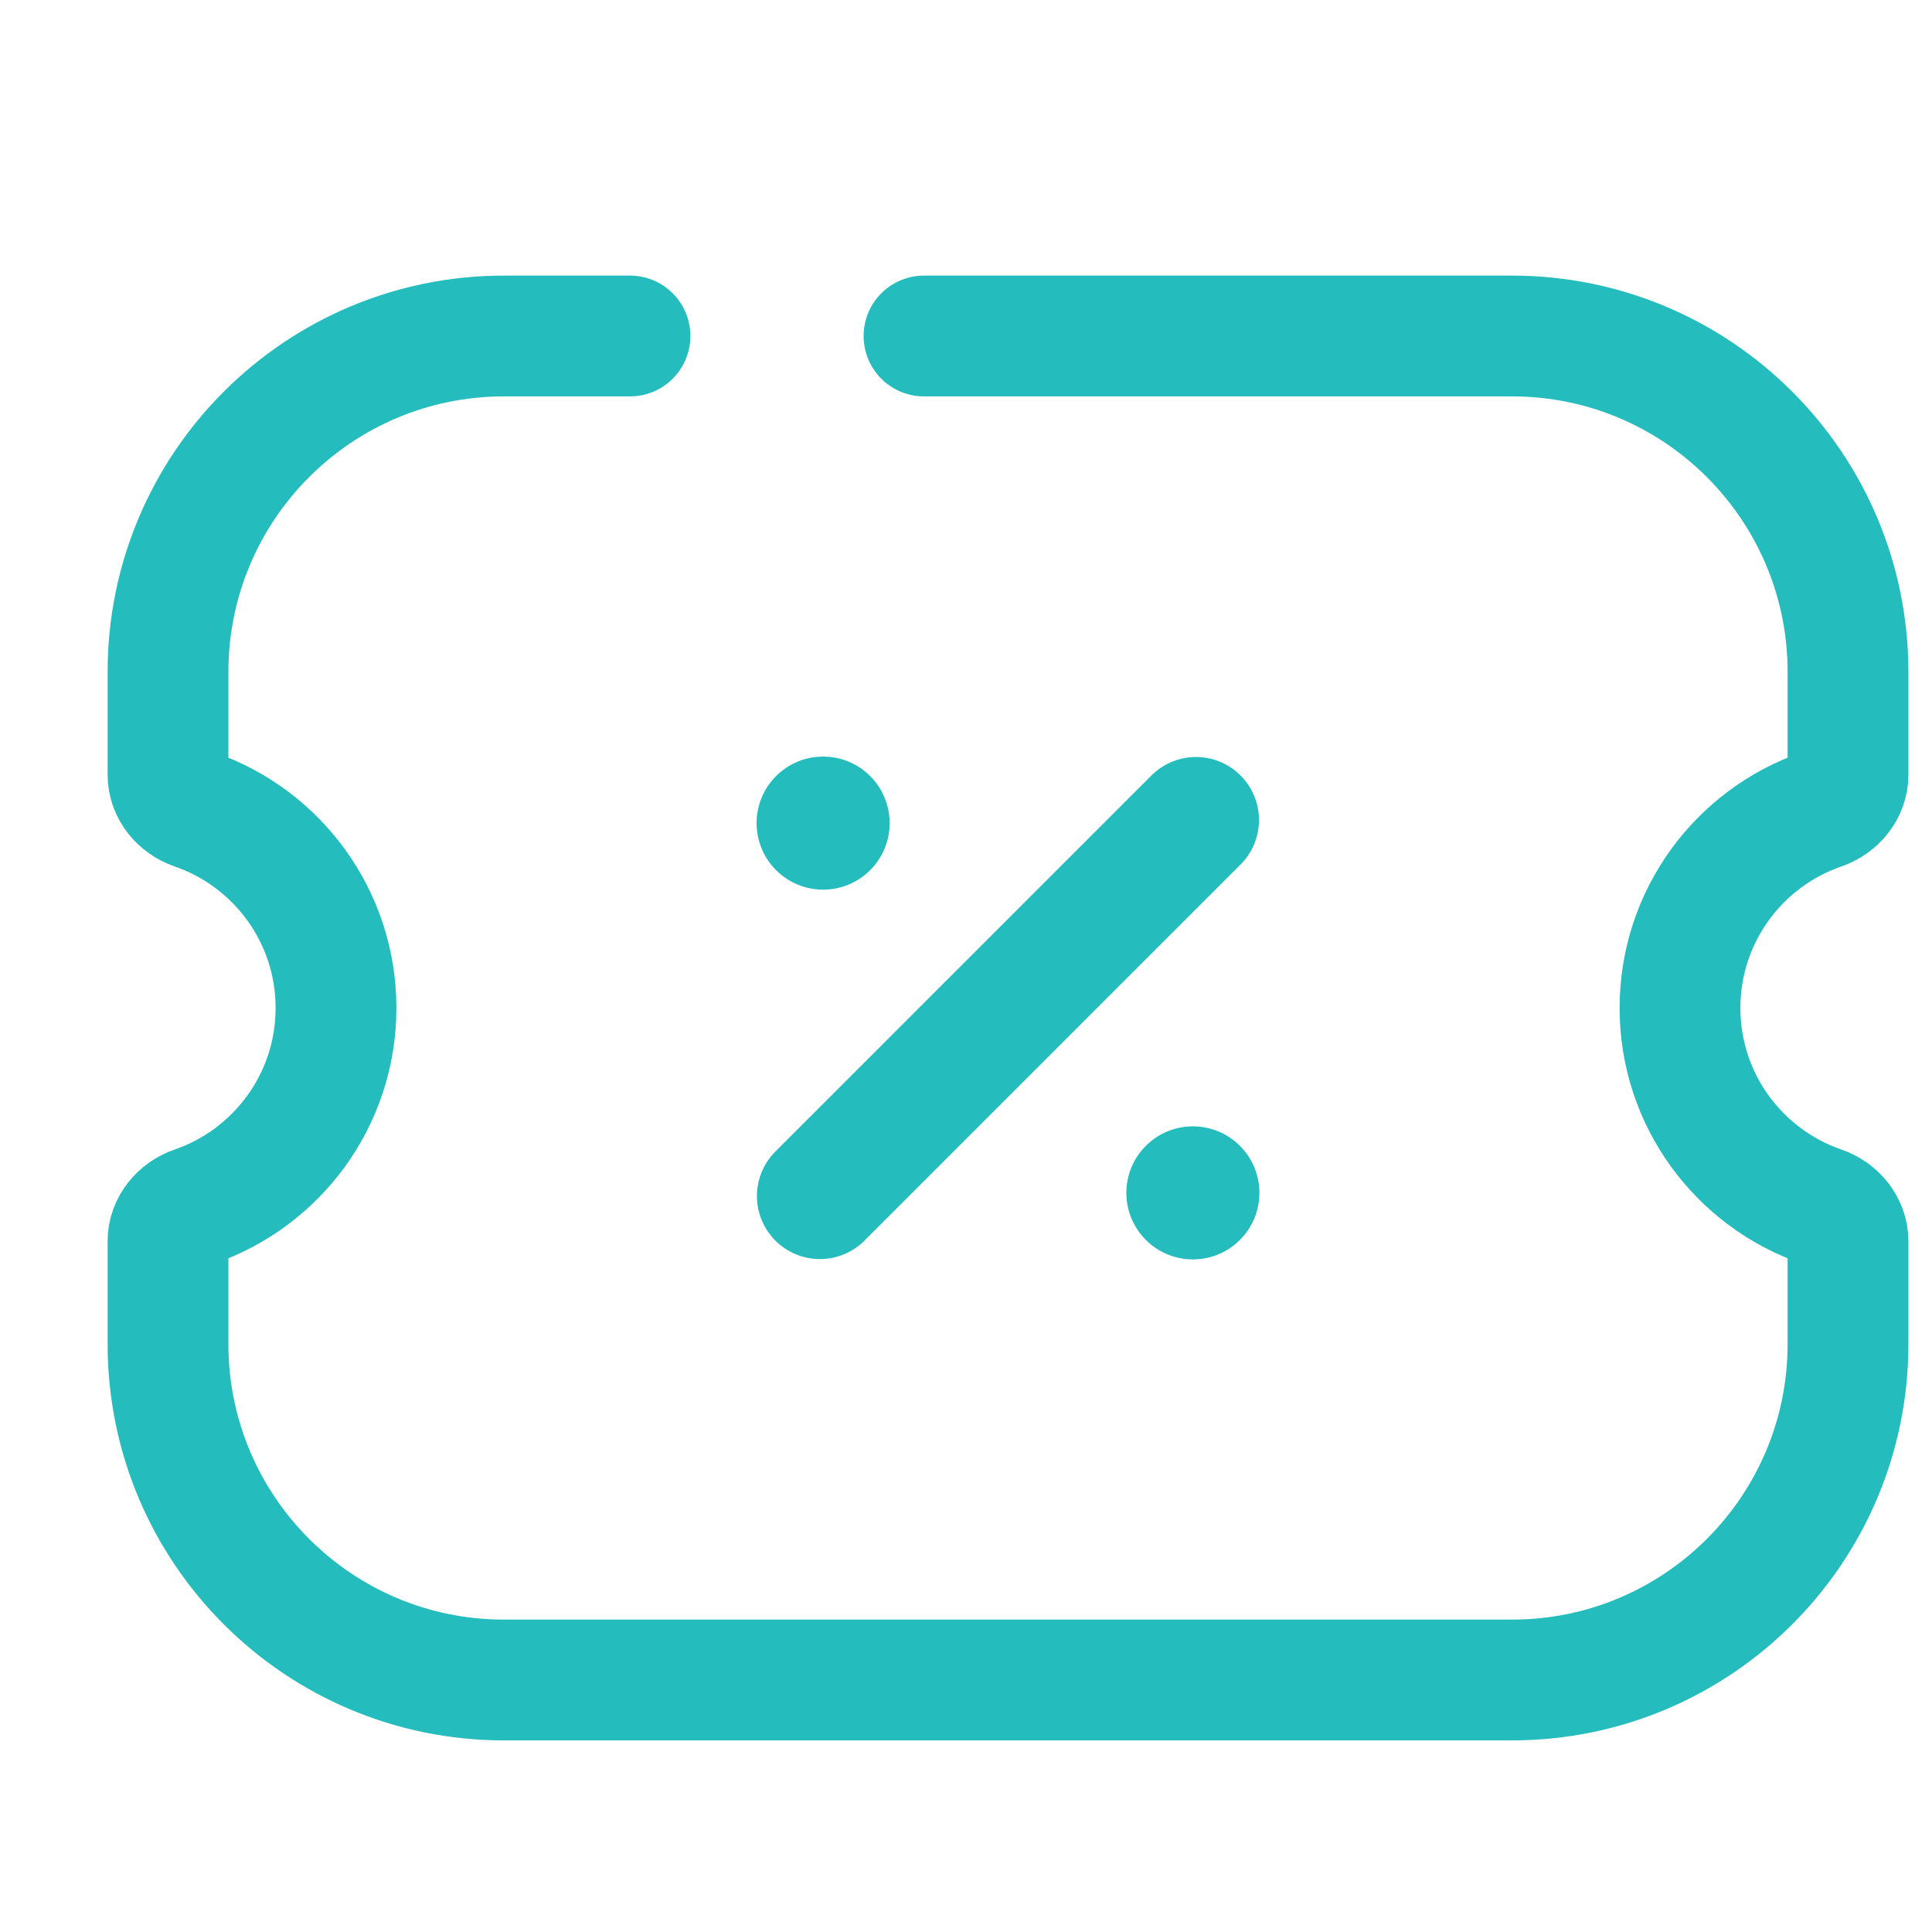
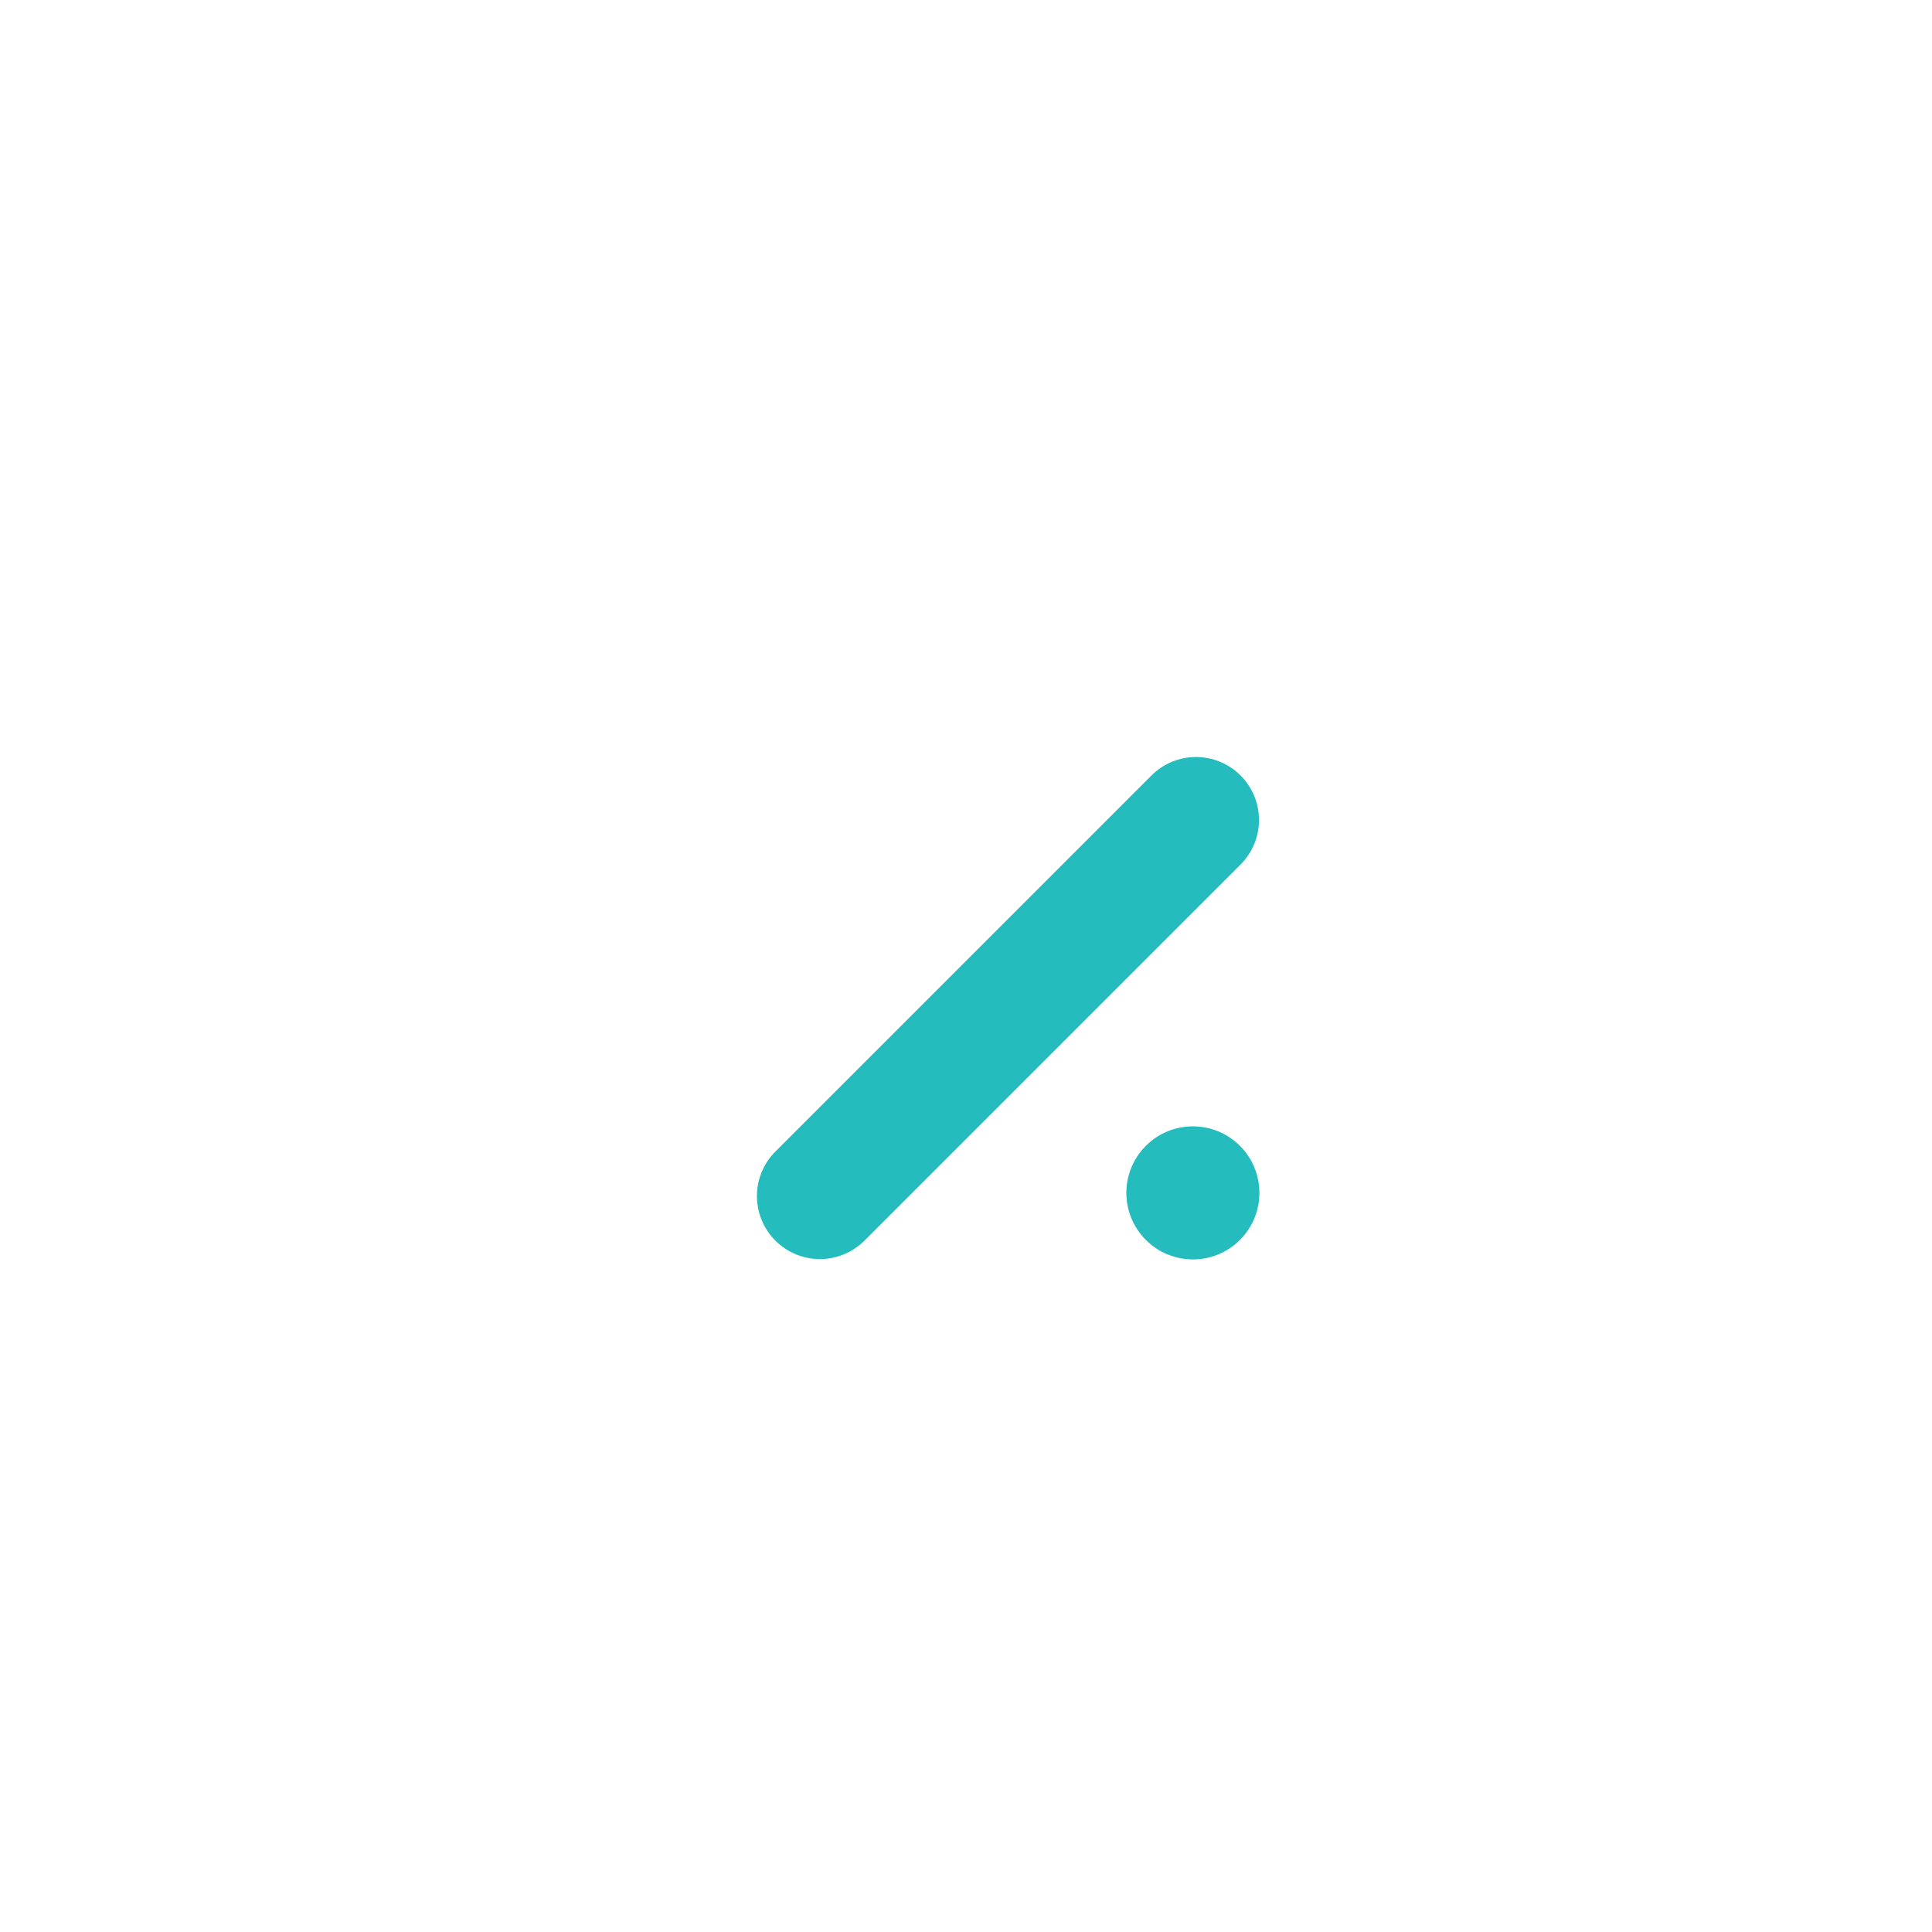
<svg xmlns="http://www.w3.org/2000/svg" width="23" height="23" viewBox="0 0 23 23" fill="none">
-   <path d="M7.5 4H6C3.791 4 2 5.791 2 8V9.223C2 9.413 2.135 9.574 2.315 9.636C3.296 9.974 4 10.905 4 12C4 13.095 3.296 14.026 2.315 14.364C2.135 14.426 2 14.587 2 14.777V16C2 18.209 3.791 20 6 20H18C20.209 20 22 18.209 22 16V14.777C22 14.587 21.865 14.426 21.685 14.364C20.704 14.026 20 13.095 20 12C20 10.905 20.704 9.974 21.685 9.636C21.865 9.574 22 9.413 22 9.223V8C22 5.791 20.209 4 18 4H11" stroke="#25BCBD" stroke-width="1.438" stroke-linecap="round" stroke-linejoin="round" />
-   <circle cx="9.799" cy="9.799" r="0.792" transform="rotate(45 9.799 9.799)" fill="#25BCBD" />
  <circle cx="14.201" cy="14.201" r="0.792" transform="rotate(45 14.201 14.201)" fill="#25BCBD" />
  <path d="M9.761 14.239L14.238 9.762" stroke="#25BCBD" stroke-width="1.5" stroke-linecap="round" stroke-linejoin="round" />
</svg>